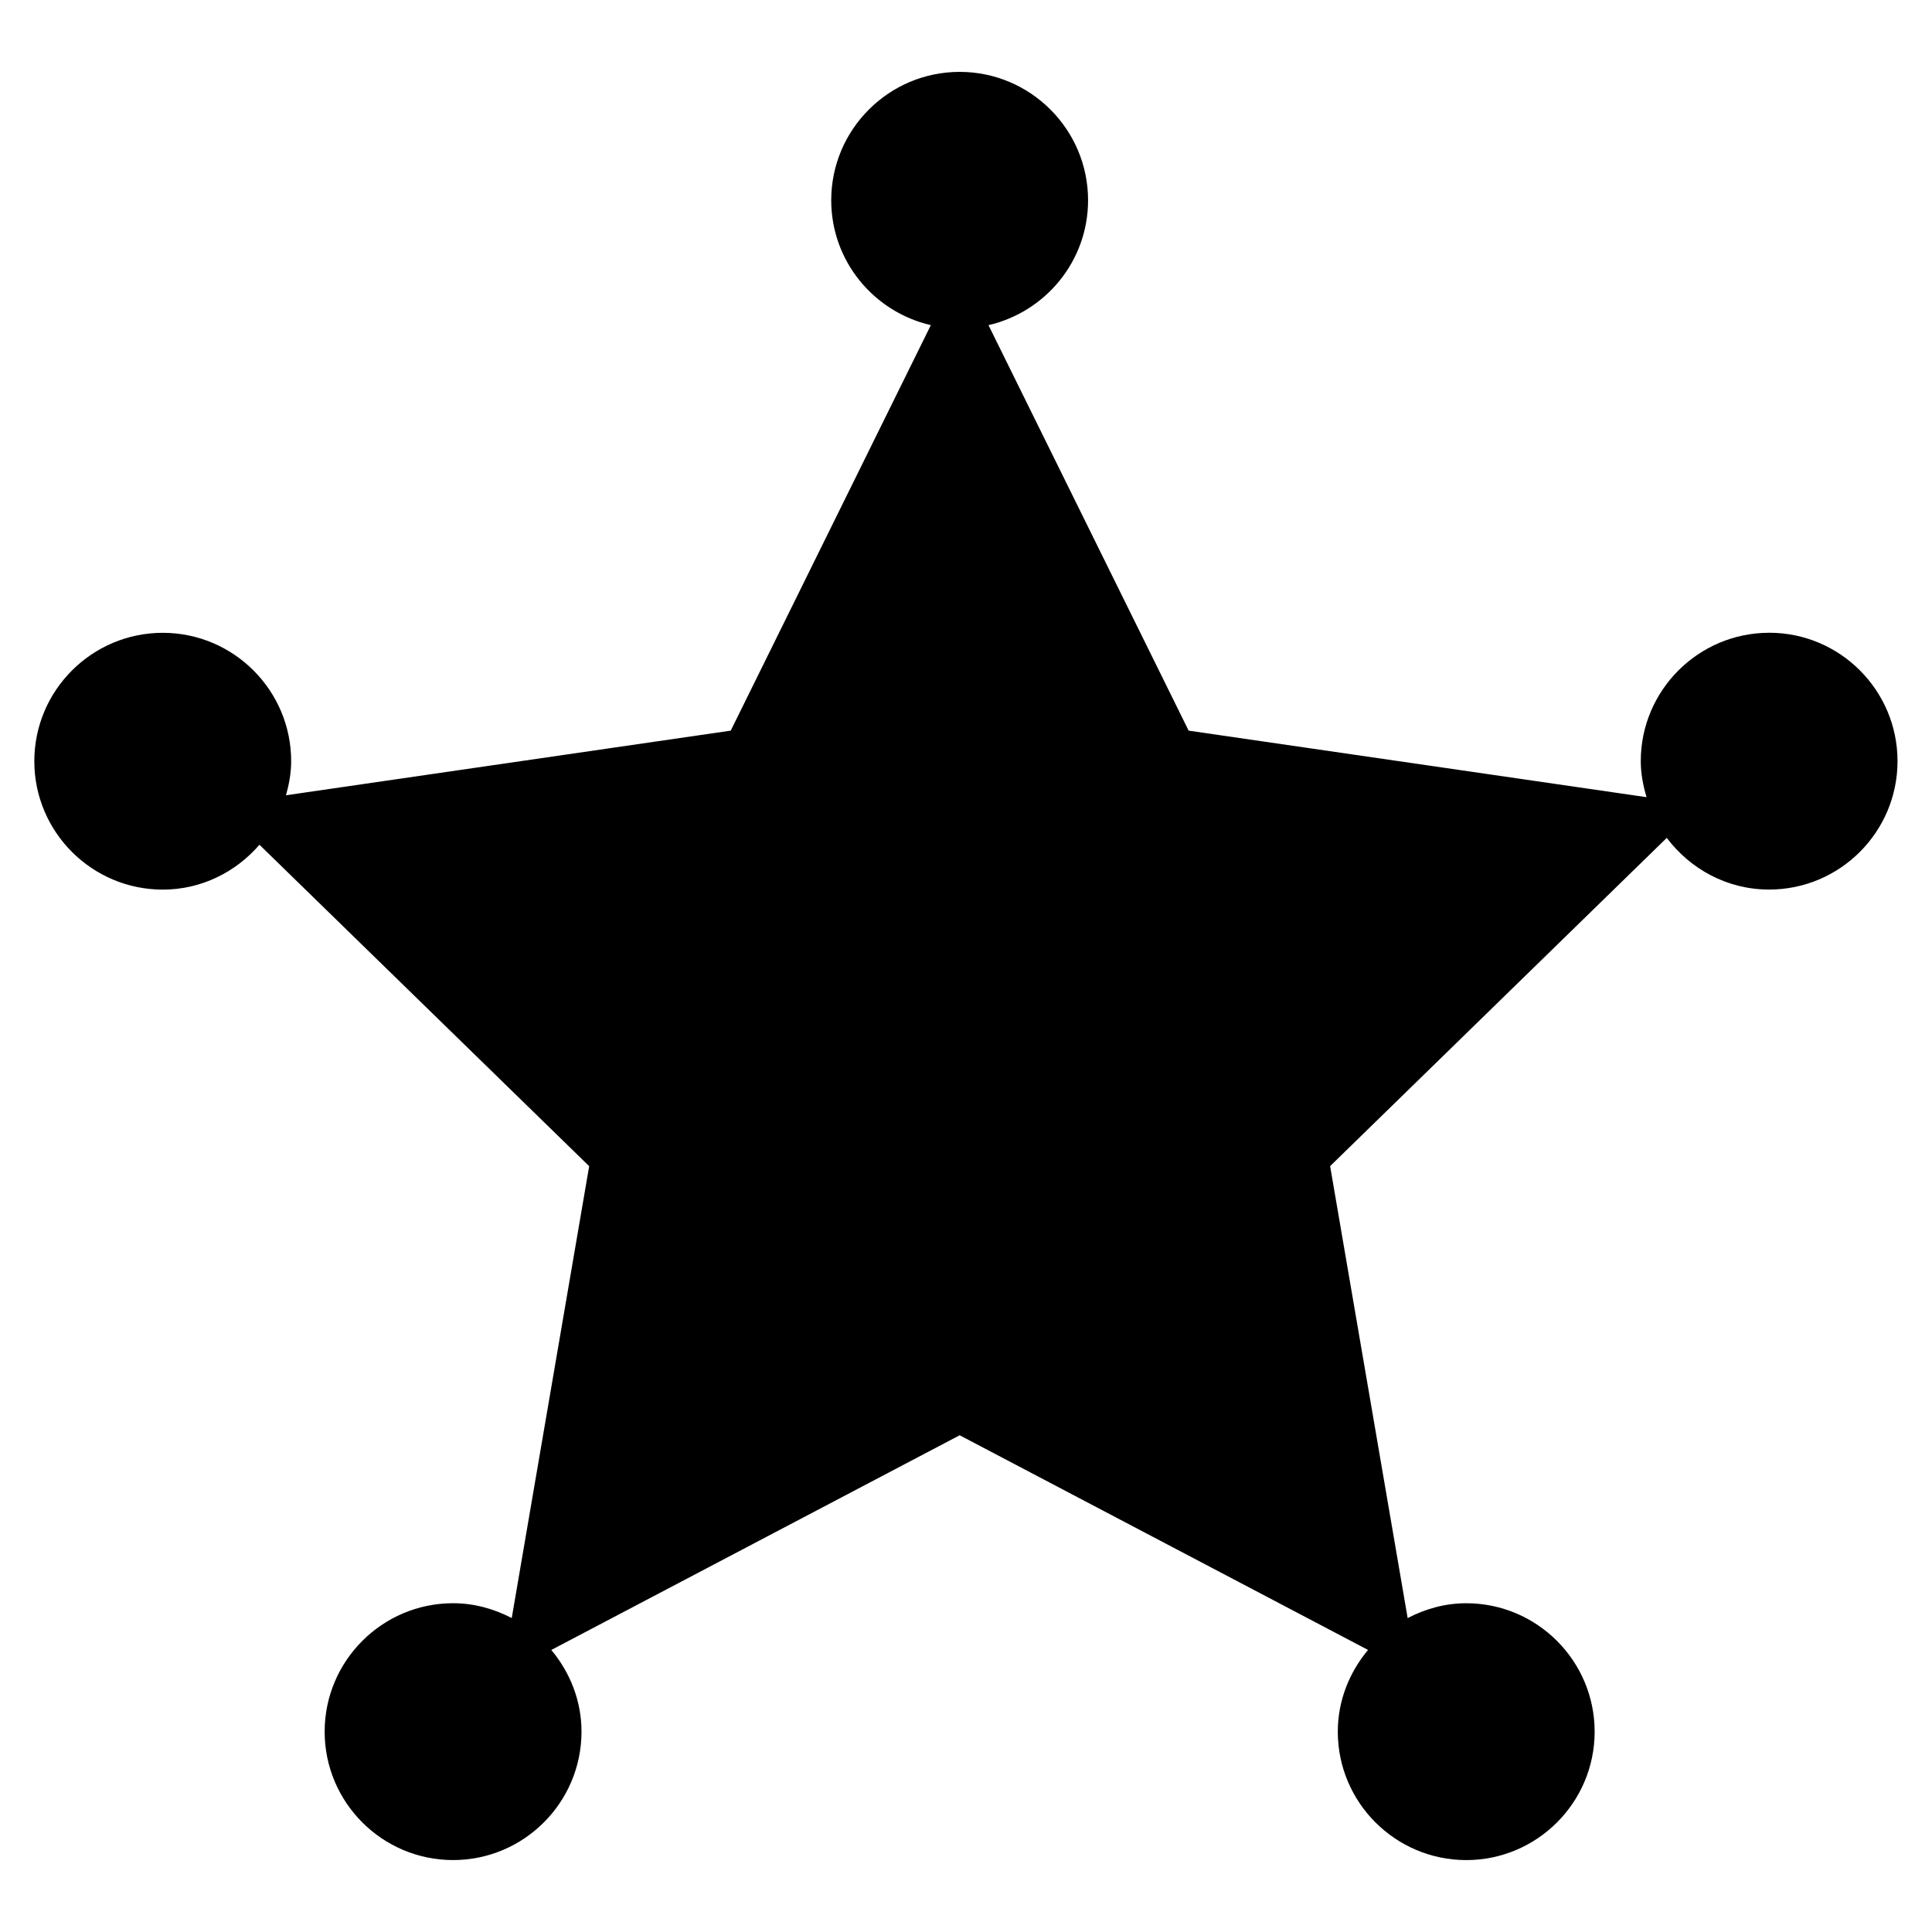
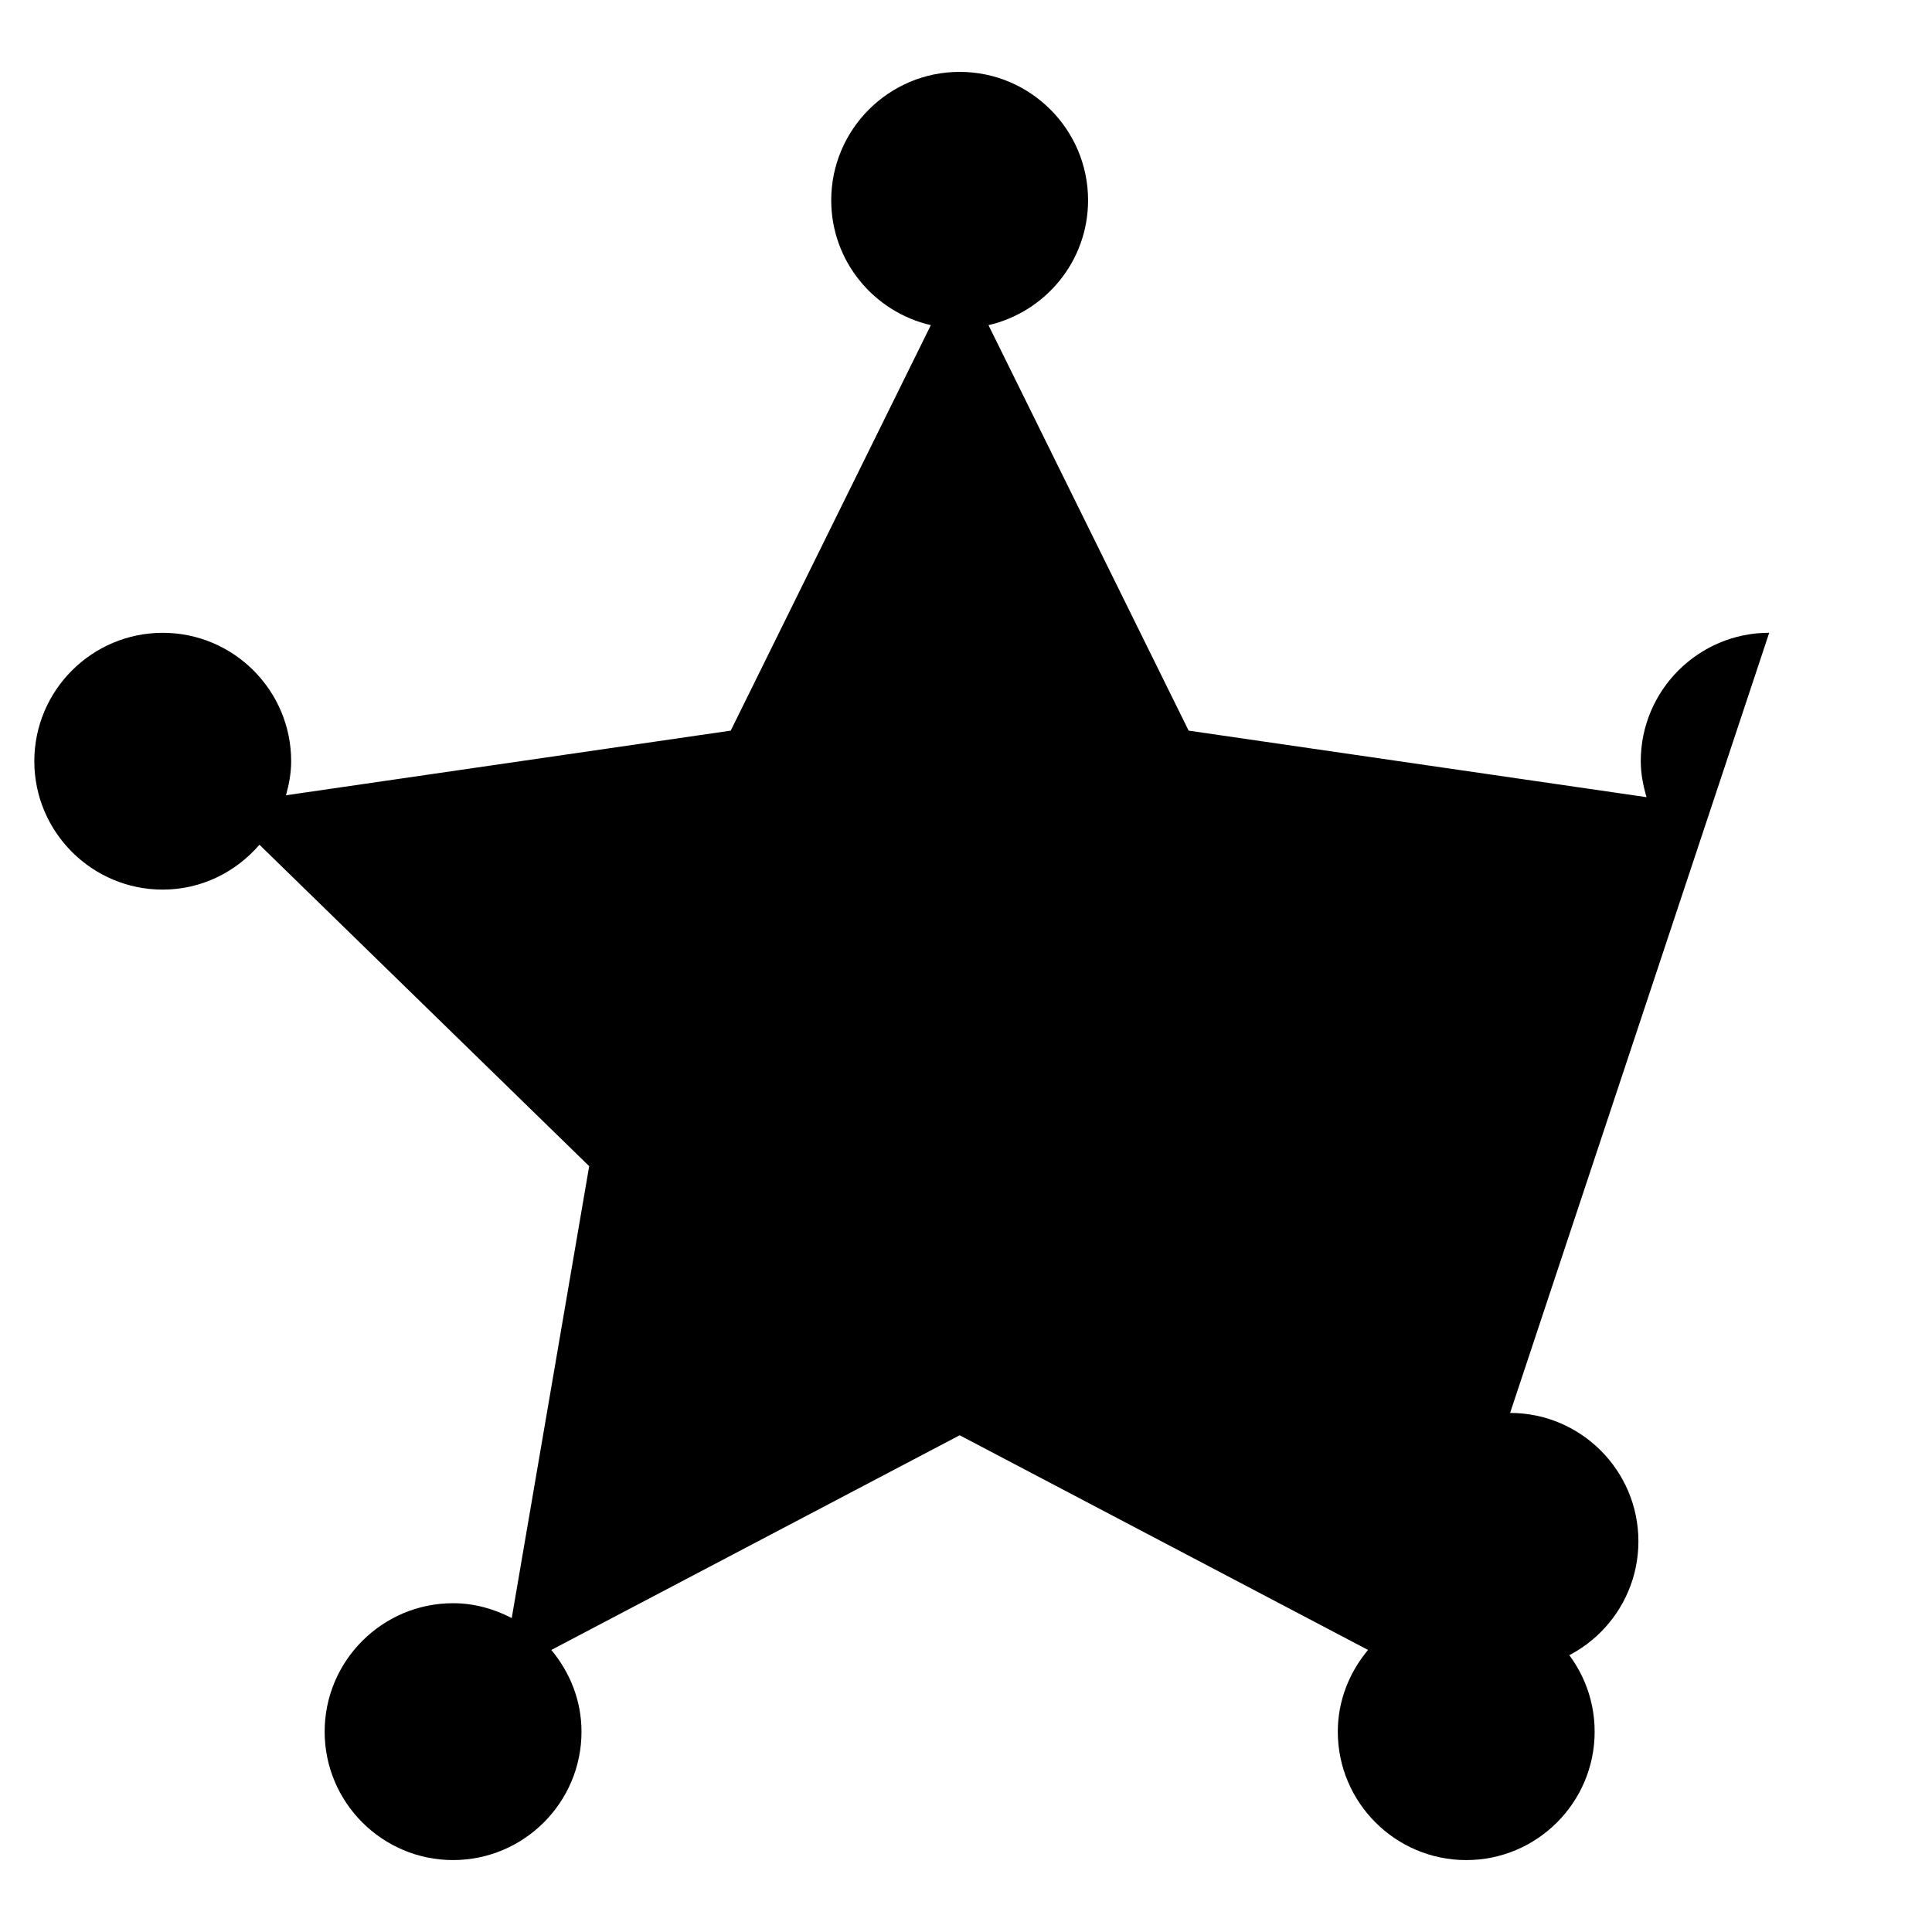
<svg xmlns="http://www.w3.org/2000/svg" fill="#000000" width="800px" height="800px" version="1.1" viewBox="144 144 512 512">
-   <path d="m612.86 311.69c-18.762 0-34.039 15.266-34.039 34.027 0 3.336 0.637 6.5 1.531 9.543l-121.35-17.633-53.043-107.46c15.086-3.488 26.391-16.957 26.391-33.09 0-18.762-15.266-34.027-34.027-34.027-18.773 0-34.039 15.266-34.039 34.027 0 16.133 11.305 29.605 26.398 33.09l-53.031 107.46-117.86 17.129c0.805-2.891 1.371-5.883 1.371-9.027 0-18.762-15.266-34.027-34.027-34.027-18.773 0-34.039 15.266-34.039 34.027s15.266 34.027 34.039 34.027c10.277 0 19.387-4.676 25.625-11.891l87.379 85.184-20.523 119.75c-4.676-2.418-9.906-3.93-15.539-3.93-18.773 0-34.039 15.277-34.039 34.039 0 18.762 15.266 34.027 34.039 34.027 18.762 0 34.027-15.266 34.027-34.027 0-8.262-3.082-15.75-8-21.652l108.22-56.898 108.22 56.891c-4.926 5.906-8.012 13.402-8.012 21.664 0 18.762 15.277 34.027 34.039 34.027 18.762 0 34.027-15.266 34.027-34.027s-15.266-34.039-34.027-34.039c-5.621 0-10.852 1.5-15.527 3.93l-20.547-119.77 89.215-86.988c6.219 8.262 16.02 13.695 27.125 13.695 18.762 0 34.027-15.266 34.027-34.027 0-18.766-15.242-34.031-34.004-34.031z" />
+   <path d="m612.86 311.69c-18.762 0-34.039 15.266-34.039 34.027 0 3.336 0.637 6.5 1.531 9.543l-121.35-17.633-53.043-107.46c15.086-3.488 26.391-16.957 26.391-33.09 0-18.762-15.266-34.027-34.027-34.027-18.773 0-34.039 15.266-34.039 34.027 0 16.133 11.305 29.605 26.398 33.09l-53.031 107.46-117.86 17.129c0.805-2.891 1.371-5.883 1.371-9.027 0-18.762-15.266-34.027-34.027-34.027-18.773 0-34.039 15.266-34.039 34.027s15.266 34.027 34.039 34.027c10.277 0 19.387-4.676 25.625-11.891l87.379 85.184-20.523 119.75c-4.676-2.418-9.906-3.93-15.539-3.93-18.773 0-34.039 15.277-34.039 34.039 0 18.762 15.266 34.027 34.039 34.027 18.762 0 34.027-15.266 34.027-34.027 0-8.262-3.082-15.75-8-21.652l108.22-56.898 108.22 56.891c-4.926 5.906-8.012 13.402-8.012 21.664 0 18.762 15.277 34.027 34.039 34.027 18.762 0 34.027-15.266 34.027-34.027s-15.266-34.039-34.027-34.039c-5.621 0-10.852 1.5-15.527 3.93c6.219 8.262 16.02 13.695 27.125 13.695 18.762 0 34.027-15.266 34.027-34.027 0-18.766-15.242-34.031-34.004-34.031z" />
</svg>